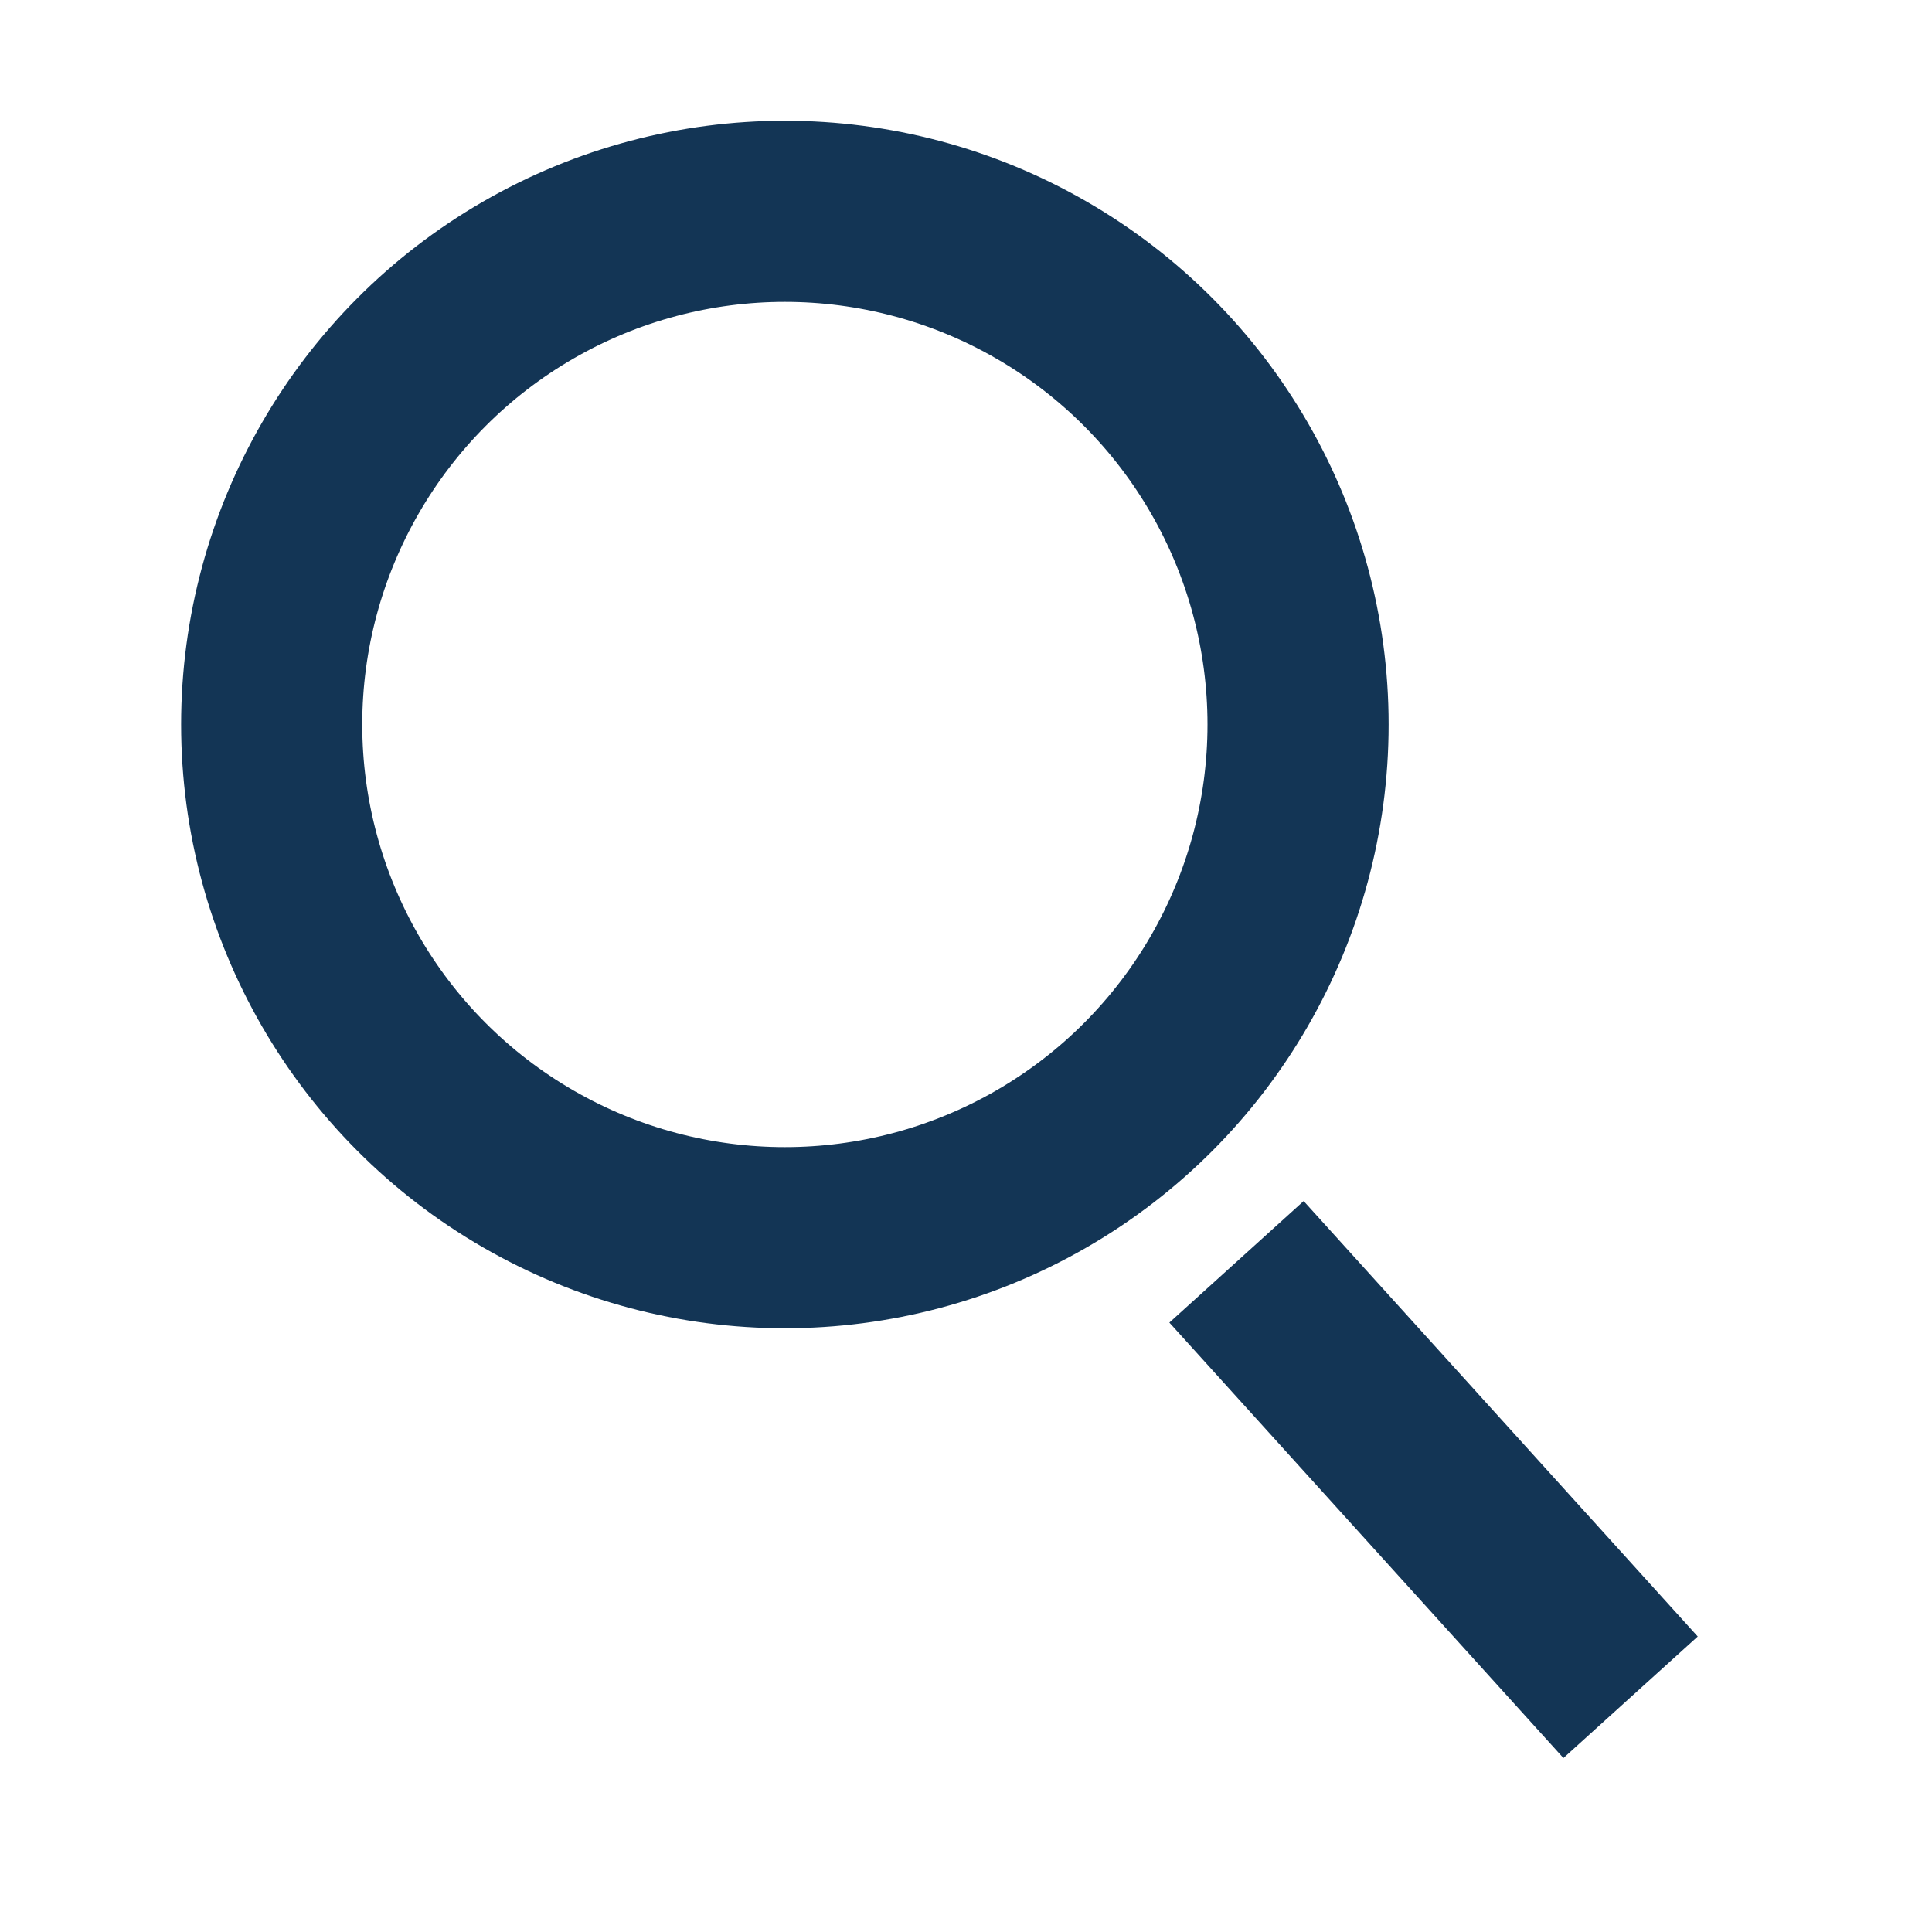
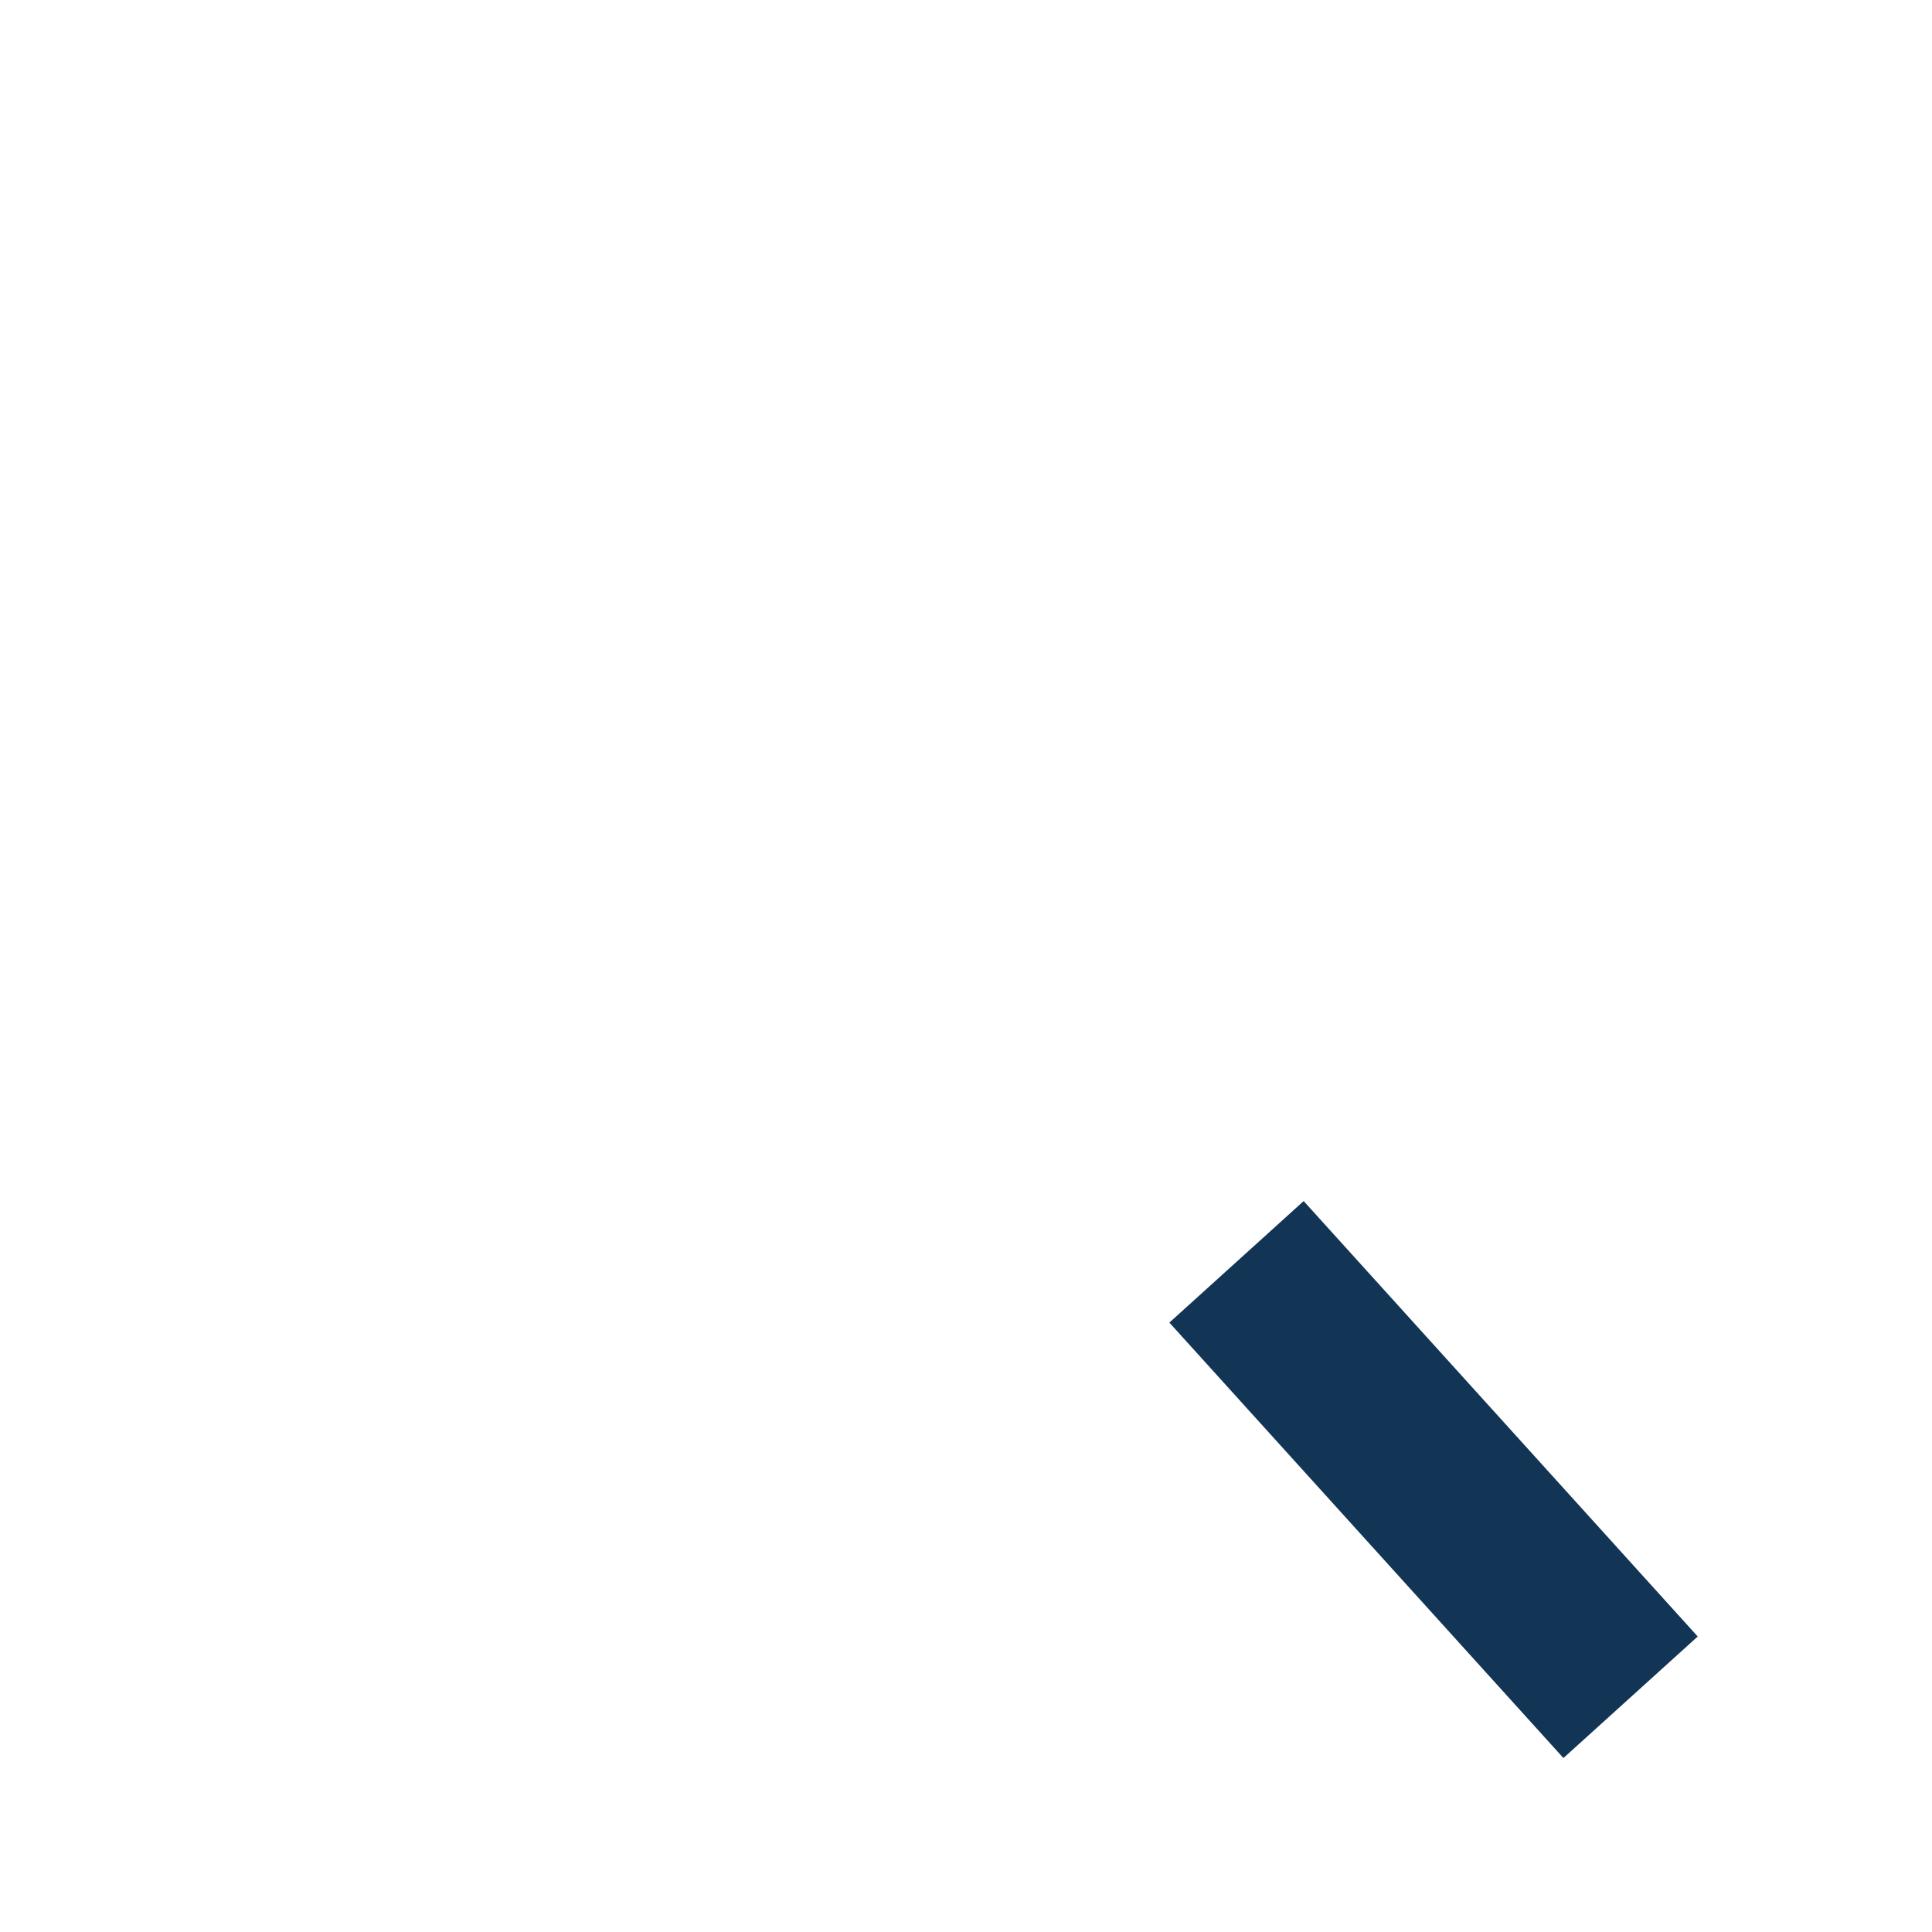
<svg xmlns="http://www.w3.org/2000/svg" width="32" height="32" fill="none">
-   <circle cx="13" cy="12" r="8.5" stroke="#133555" stroke-width="3" />
  <path d="M21.487 22.012 26.001 27" stroke="#133555" stroke-width="3" stroke-linecap="square" />
</svg>